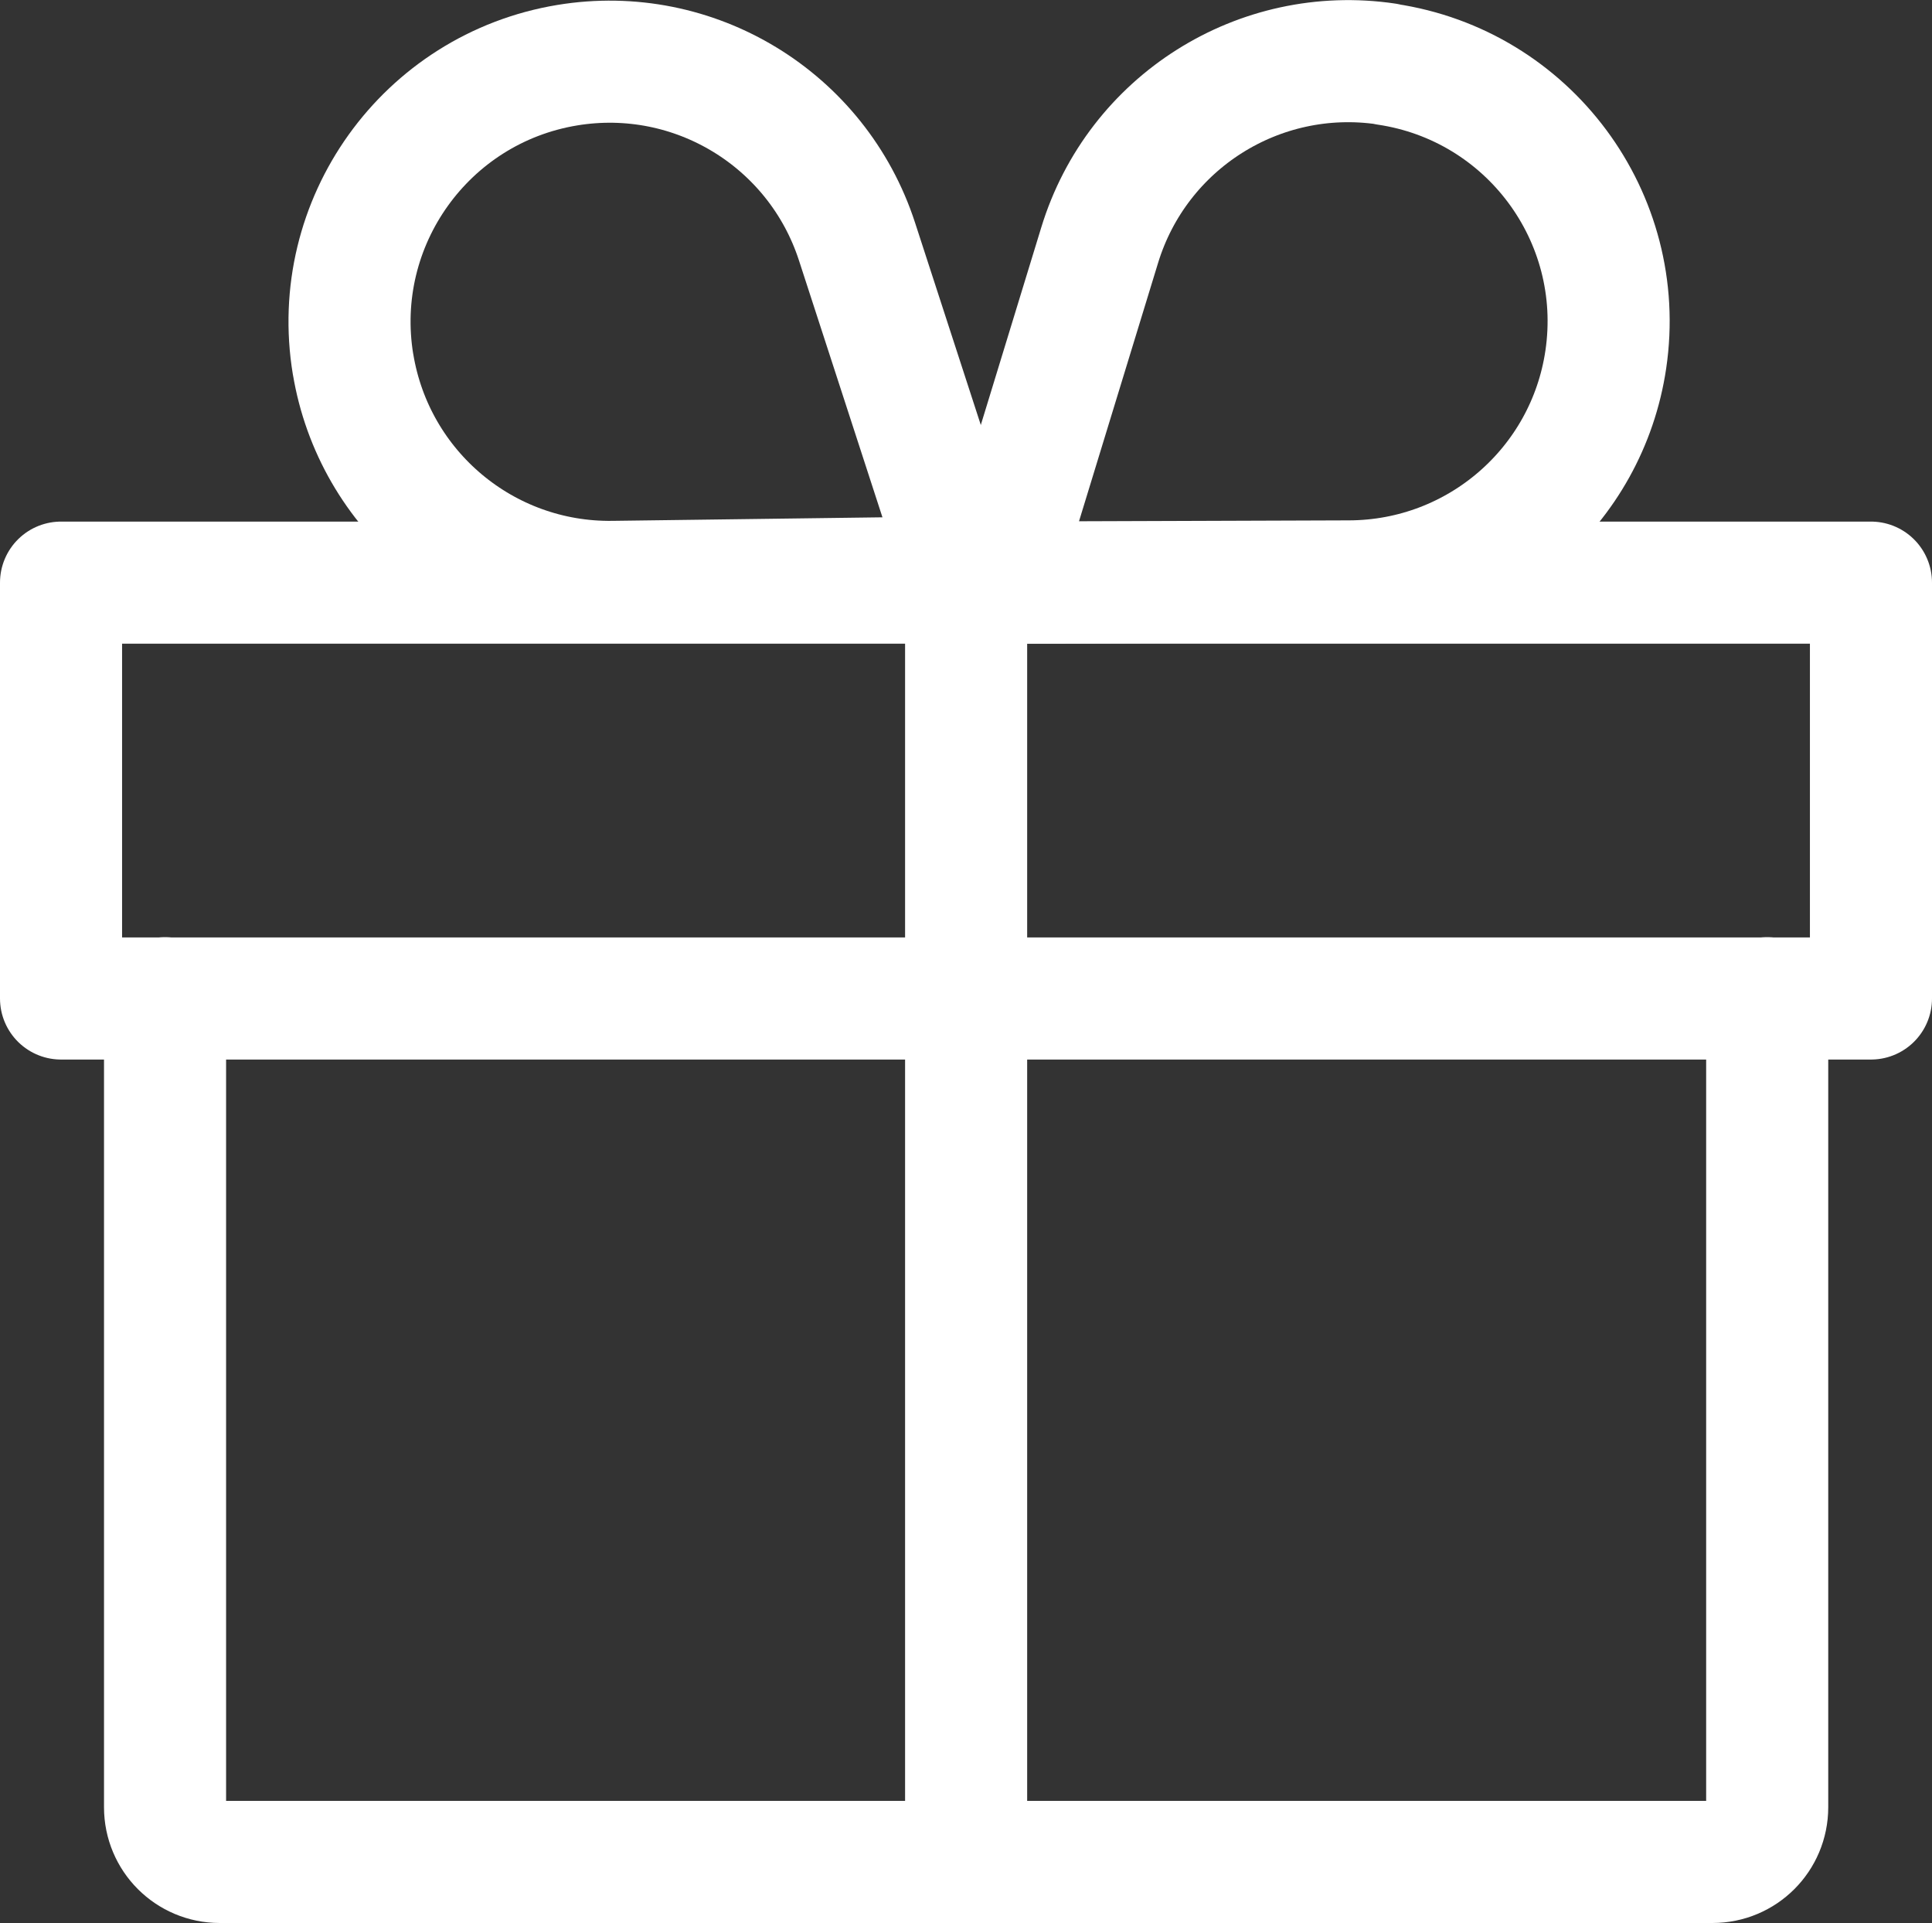
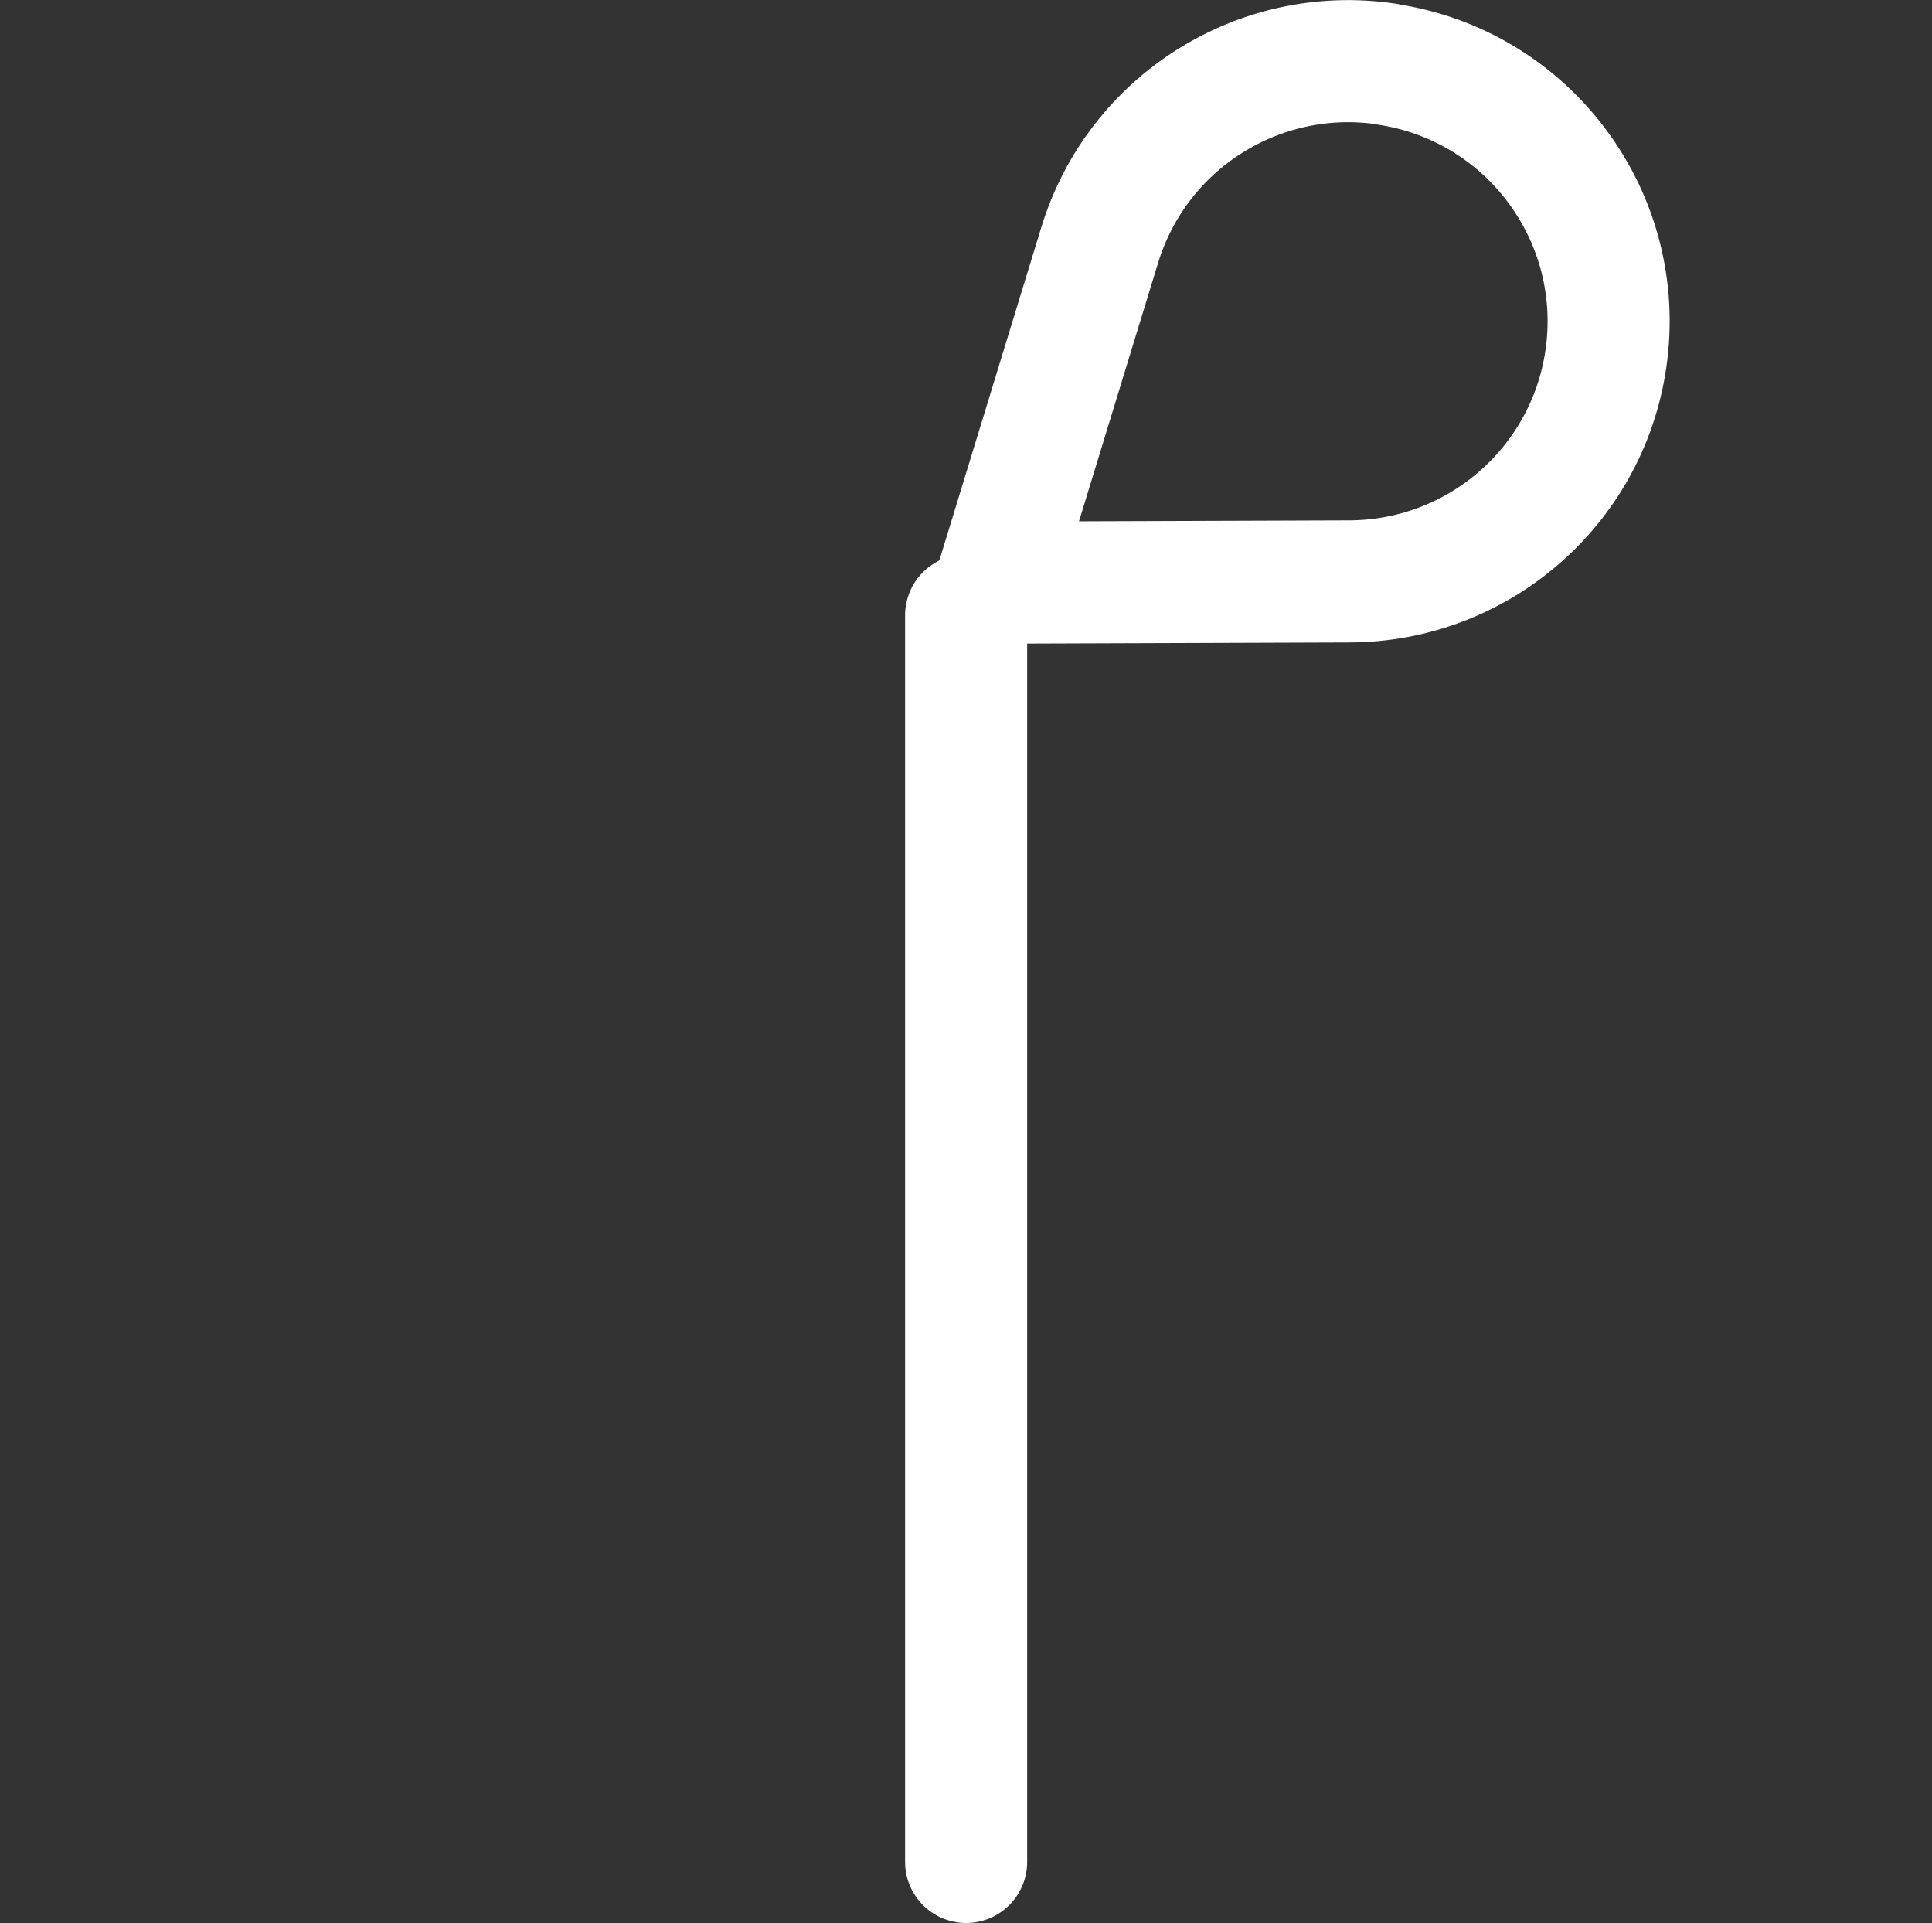
<svg xmlns="http://www.w3.org/2000/svg" id="Capa_2" viewBox="0 0 79.13 78.75">
  <rect x="0" y="0" width="79.13" height="78.75" fill="#333333" stroke="none" />
  <defs>
    <style>.cls-1{fill:none;stroke:#fff;stroke-linecap:round;stroke-linejoin:round;stroke-width:5px;}</style>
  </defs>
  <g id="Capa_1-2">
-     <path class="cls-1" d="m6.76,40.88v33.13c0,1.24,1,2.24,2.24,2.24h61.14c1.24,0,2.24-1,2.24-2.24v-33.13" />
-     <rect class="cls-1" x="2.5" y="23.86" width="74.13" height="17.03" />
    <path class="cls-1" d="m56.78,2.62h0c-5.21-.77-10.2,2.38-11.74,7.42l-4.23,13.82,14.46-.05c5.27-.02,9.73-3.88,10.5-9.09h0c.86-5.82-3.16-11.23-8.98-12.09Z" />
-     <path class="cls-1" d="m14.46,14.91h0c.86,5.2,5.38,8.99,10.65,8.92l14.46-.19-4.47-13.75c-1.63-5.01-6.67-8.08-11.87-7.22h0c-5.8.96-9.73,6.44-8.77,12.25Z" />
    <line class="cls-1" x1="39.57" y1="76.25" x2="39.57" y2="25.2" />
  </g>
</svg>